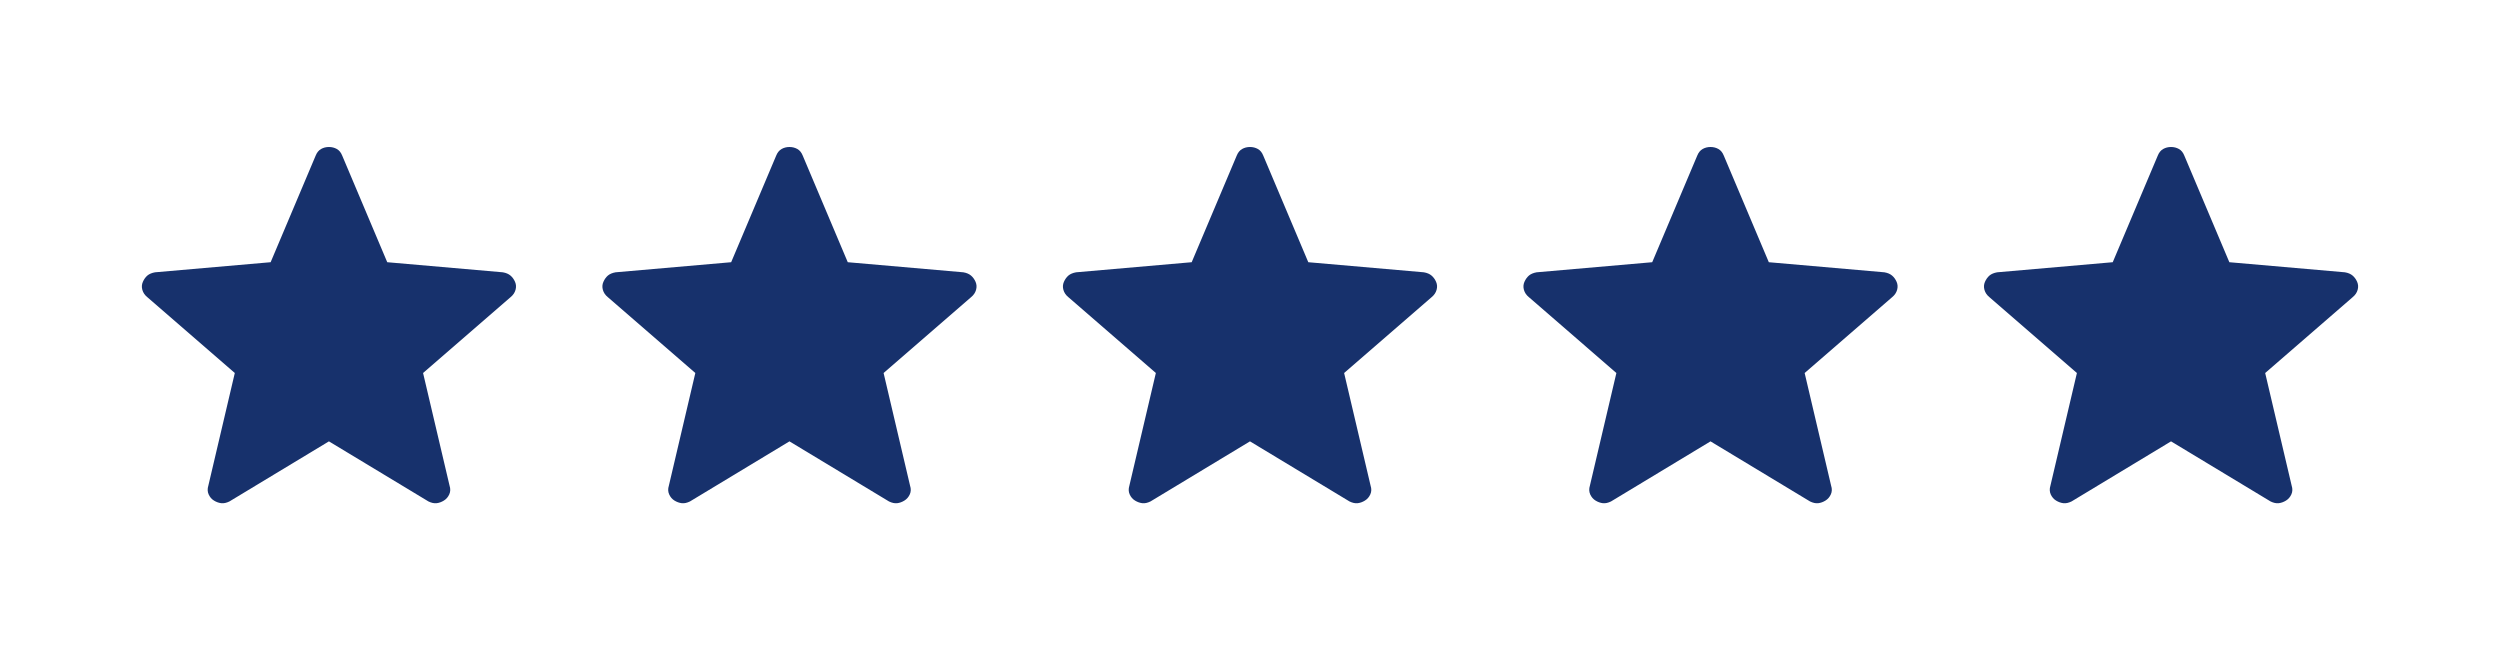
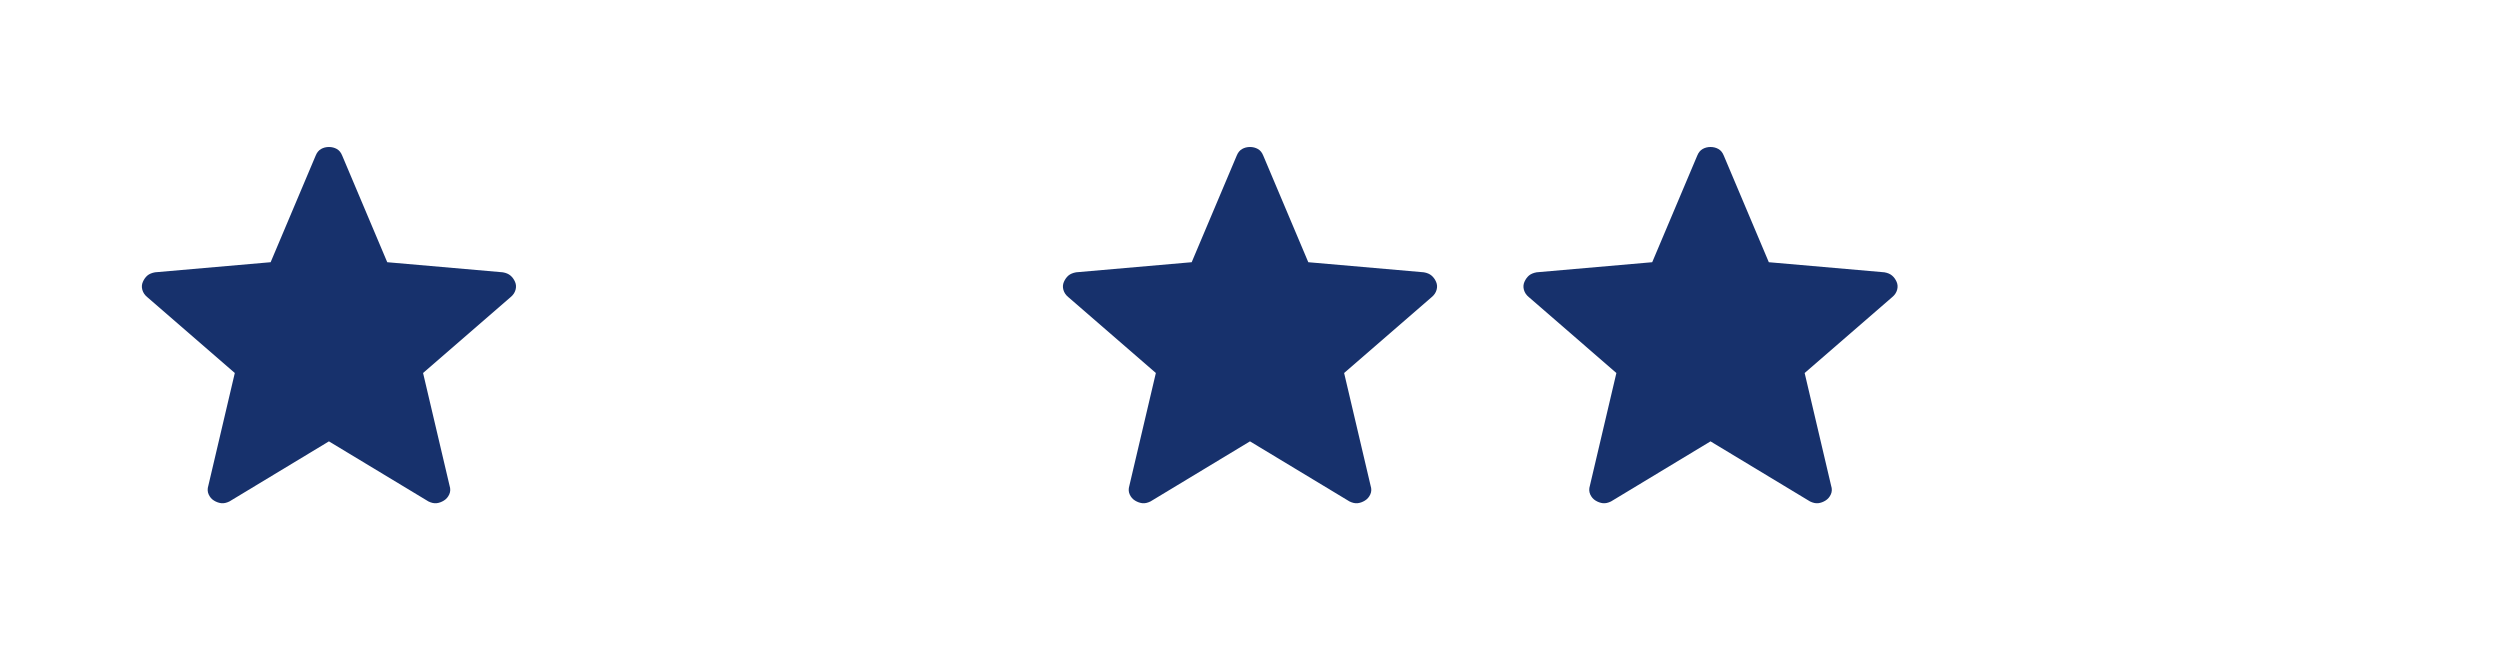
<svg xmlns="http://www.w3.org/2000/svg" width="114" height="30" viewBox="0 0 114 30" fill="none">
  <path d="M14.999 20.126L10.462 22.866C10.329 22.931 10.205 22.958 10.091 22.946C9.977 22.932 9.867 22.893 9.76 22.828C9.651 22.762 9.57 22.667 9.515 22.546C9.46 22.424 9.455 22.291 9.5 22.147L10.707 17.009L6.713 13.547C6.601 13.455 6.527 13.346 6.491 13.218C6.455 13.091 6.463 12.969 6.515 12.852C6.566 12.735 6.635 12.639 6.721 12.564C6.807 12.492 6.924 12.443 7.071 12.417L12.341 11.957L14.396 7.092C14.452 6.954 14.534 6.855 14.641 6.794C14.747 6.734 14.867 6.703 14.999 6.703C15.132 6.703 15.252 6.734 15.36 6.794C15.467 6.855 15.548 6.954 15.603 7.092L17.658 11.957L22.927 12.417C23.075 12.442 23.192 12.492 23.278 12.566C23.365 12.639 23.434 12.734 23.486 12.852C23.537 12.969 23.544 13.091 23.508 13.218C23.472 13.346 23.398 13.455 23.286 13.547L19.292 17.009L20.5 22.147C20.546 22.289 20.542 22.422 20.486 22.544C20.43 22.667 20.348 22.761 20.239 22.827C20.133 22.893 20.022 22.933 19.908 22.946C19.795 22.958 19.672 22.931 19.538 22.866L14.999 20.126Z" fill="#17316C" />
-   <path d="M35.999 20.126L31.462 22.866C31.329 22.931 31.205 22.958 31.091 22.946C30.977 22.932 30.867 22.893 30.759 22.828C30.651 22.762 30.57 22.667 30.515 22.546C30.459 22.424 30.454 22.291 30.5 22.147L31.707 17.009L27.713 13.547C27.601 13.455 27.527 13.346 27.491 13.218C27.455 13.091 27.463 12.969 27.515 12.852C27.566 12.735 27.635 12.639 27.721 12.564C27.807 12.492 27.924 12.443 28.071 12.417L33.341 11.957L35.396 7.092C35.452 6.954 35.534 6.855 35.641 6.794C35.747 6.734 35.867 6.703 35.999 6.703C36.132 6.703 36.252 6.734 36.359 6.794C36.467 6.855 36.548 6.954 36.603 7.092L38.658 11.957L43.927 12.417C44.075 12.442 44.192 12.492 44.278 12.566C44.365 12.639 44.434 12.734 44.486 12.852C44.537 12.969 44.544 13.091 44.508 13.218C44.472 13.346 44.398 13.455 44.286 13.547L40.292 17.009L41.499 22.147C41.546 22.289 41.542 22.422 41.486 22.544C41.43 22.667 41.348 22.761 41.239 22.827C41.133 22.893 41.022 22.933 40.908 22.946C40.795 22.958 40.672 22.931 40.538 22.866L35.999 20.126Z" fill="#17316C" />
  <path d="M56.999 20.126L52.462 22.866C52.329 22.931 52.205 22.958 52.091 22.946C51.977 22.932 51.867 22.893 51.76 22.828C51.651 22.762 51.569 22.667 51.514 22.546C51.459 22.424 51.455 22.291 51.499 22.147L52.707 17.009L48.713 13.547C48.601 13.455 48.527 13.346 48.491 13.218C48.455 13.091 48.463 12.969 48.514 12.852C48.566 12.735 48.635 12.639 48.721 12.564C48.807 12.492 48.924 12.443 49.071 12.417L54.341 11.957L56.396 7.092C56.452 6.954 56.534 6.855 56.641 6.794C56.747 6.734 56.867 6.703 56.999 6.703C57.132 6.703 57.252 6.734 57.359 6.794C57.467 6.855 57.548 6.954 57.603 7.092L59.658 11.957L64.927 12.417C65.075 12.442 65.192 12.492 65.278 12.566C65.365 12.639 65.434 12.734 65.486 12.852C65.537 12.969 65.544 13.091 65.508 13.218C65.472 13.346 65.398 13.455 65.286 13.547L61.292 17.009L62.499 22.147C62.546 22.289 62.542 22.422 62.486 22.544C62.43 22.667 62.348 22.761 62.239 22.827C62.133 22.893 62.022 22.933 61.908 22.946C61.795 22.958 61.672 22.931 61.538 22.866L56.999 20.126Z" fill="#17316C" />
  <path d="M77.999 20.126L73.462 22.866C73.329 22.931 73.205 22.958 73.091 22.946C72.977 22.932 72.867 22.893 72.76 22.828C72.651 22.762 72.57 22.667 72.514 22.546C72.46 22.424 72.454 22.291 72.499 22.147L73.707 17.009L69.713 13.547C69.601 13.455 69.527 13.346 69.491 13.218C69.455 13.091 69.463 12.969 69.514 12.852C69.566 12.735 69.635 12.639 69.721 12.564C69.807 12.492 69.924 12.443 70.071 12.417L75.341 11.957L77.396 7.092C77.452 6.954 77.534 6.855 77.641 6.794C77.747 6.734 77.867 6.703 77.999 6.703C78.132 6.703 78.252 6.734 78.359 6.794C78.467 6.855 78.548 6.954 78.603 7.092L80.658 11.957L85.927 12.417C86.075 12.442 86.192 12.492 86.278 12.566C86.365 12.639 86.434 12.734 86.486 12.852C86.537 12.969 86.544 13.091 86.508 13.218C86.472 13.346 86.398 13.455 86.286 13.547L82.292 17.009L83.499 22.147C83.546 22.289 83.542 22.422 83.486 22.544C83.43 22.667 83.348 22.761 83.24 22.827C83.133 22.893 83.022 22.933 82.908 22.946C82.795 22.958 82.672 22.931 82.538 22.866L77.999 20.126Z" fill="#17316C" />
-   <path d="M98.999 20.126L94.462 22.866C94.329 22.931 94.205 22.958 94.091 22.946C93.977 22.932 93.867 22.893 93.76 22.828C93.651 22.762 93.57 22.667 93.514 22.546C93.46 22.424 93.454 22.291 93.499 22.147L94.707 17.009L90.713 13.547C90.601 13.455 90.527 13.346 90.491 13.218C90.455 13.091 90.463 12.969 90.514 12.852C90.566 12.735 90.635 12.639 90.721 12.564C90.807 12.492 90.924 12.443 91.071 12.417L96.341 11.957L98.396 7.092C98.452 6.954 98.534 6.855 98.641 6.794C98.747 6.734 98.867 6.703 98.999 6.703C99.132 6.703 99.252 6.734 99.359 6.794C99.467 6.855 99.548 6.954 99.603 7.092L101.658 11.957L106.927 12.417C107.075 12.442 107.192 12.492 107.278 12.566C107.365 12.639 107.434 12.734 107.486 12.852C107.537 12.969 107.544 13.091 107.508 13.218C107.472 13.346 107.398 13.455 107.286 13.547L103.292 17.009L104.5 22.147C104.546 22.289 104.542 22.422 104.486 22.544C104.43 22.667 104.348 22.761 104.24 22.827C104.133 22.893 104.022 22.933 103.908 22.946C103.795 22.958 103.672 22.931 103.538 22.866L98.999 20.126Z" fill="#17316C" />
</svg>